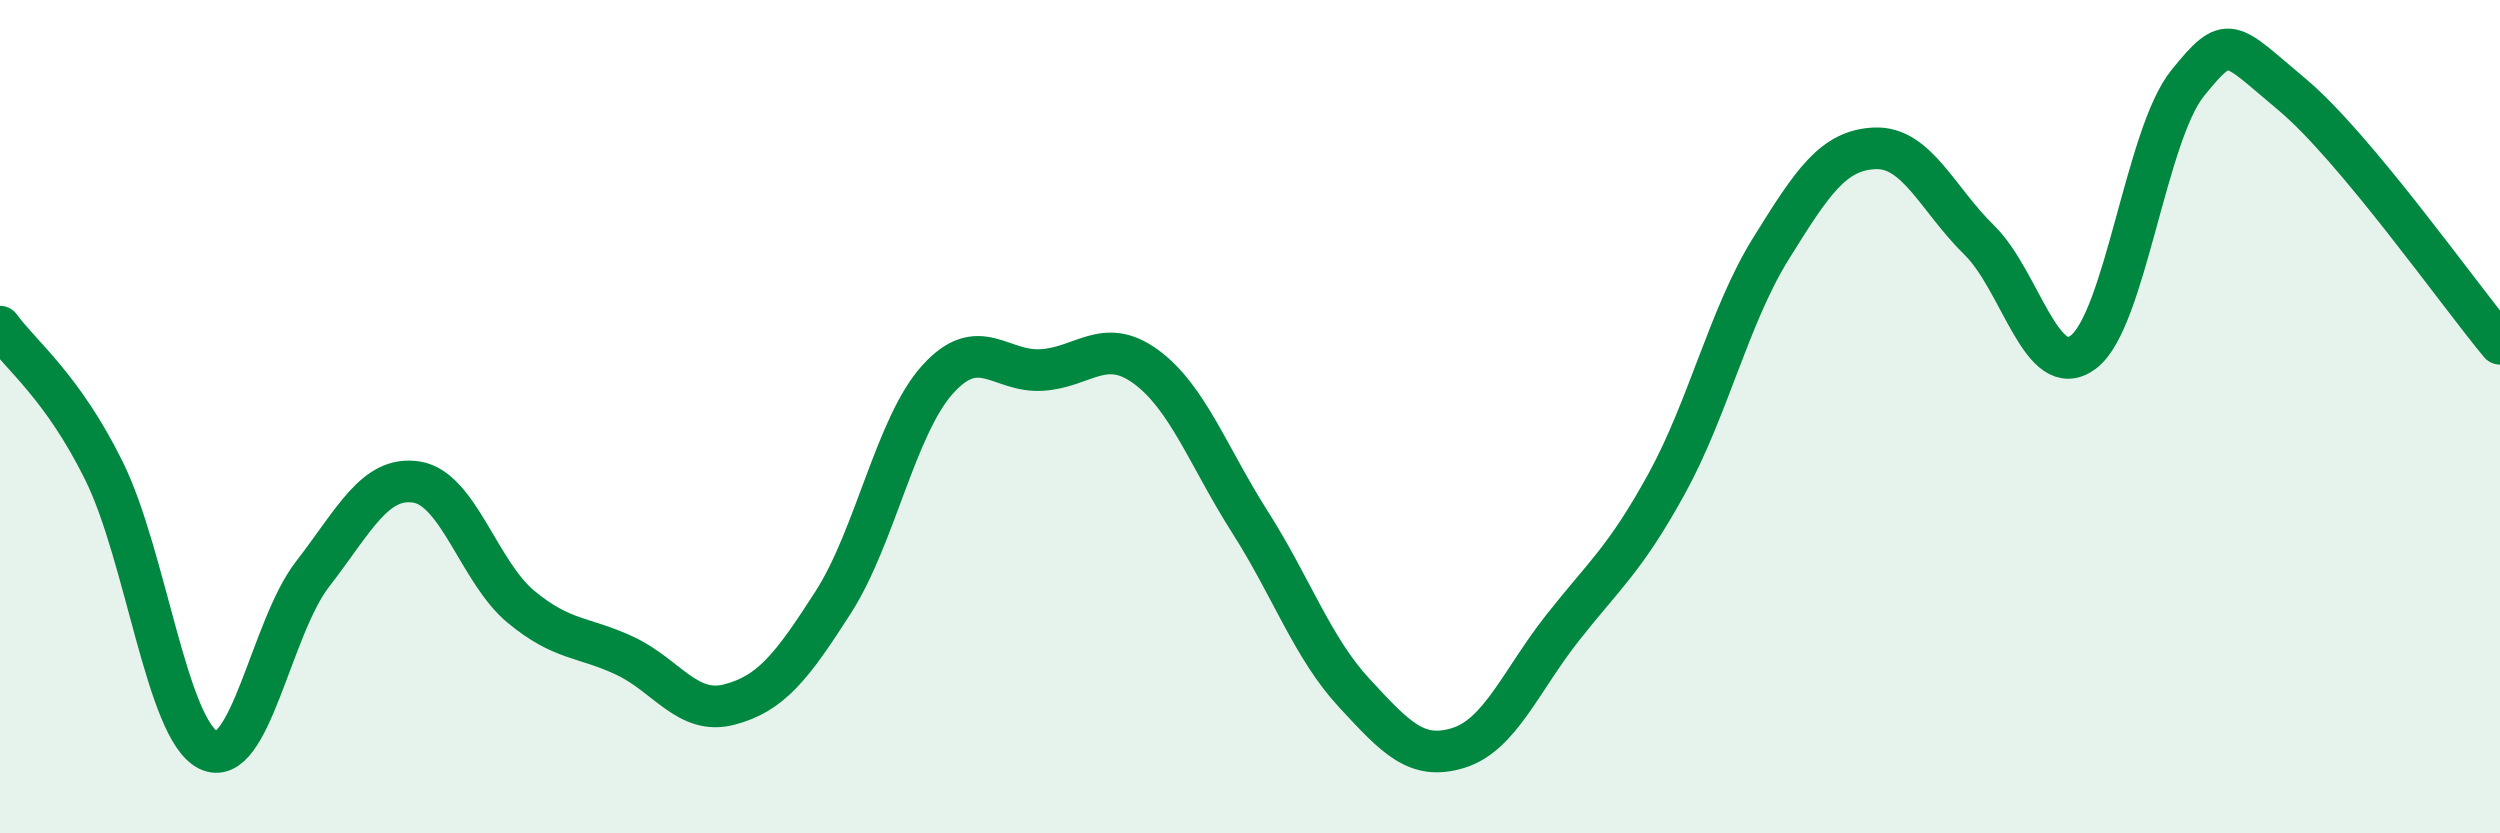
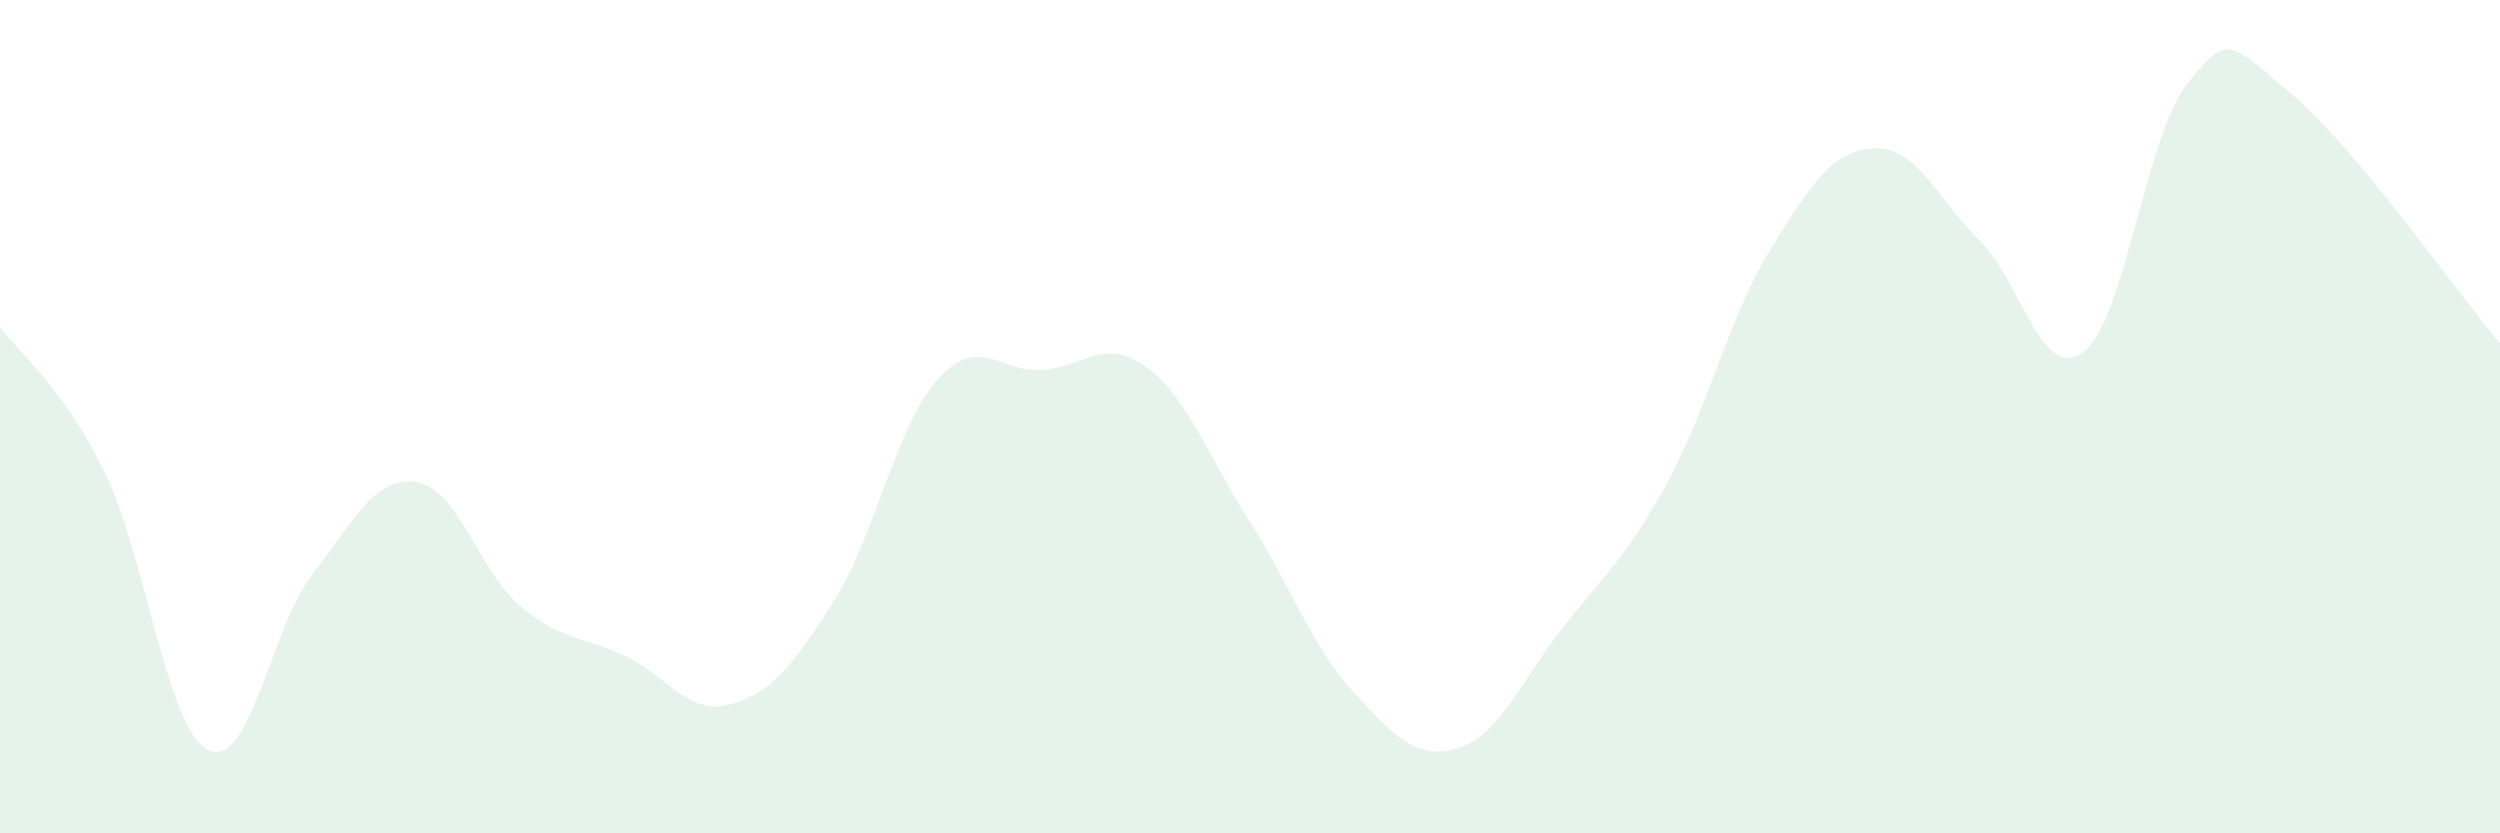
<svg xmlns="http://www.w3.org/2000/svg" width="60" height="20" viewBox="0 0 60 20">
  <path d="M 0,7.84 C 0.5,8.53 1.5,9.28 2.5,11.31 C 3.5,13.34 4,17.51 5,18 C 6,18.49 6.5,15.07 7.5,13.78 C 8.5,12.49 9,11.41 10,11.57 C 11,11.73 11.5,13.73 12.5,14.56 C 13.5,15.39 14,15.27 15,15.74 C 16,16.21 16.5,17.17 17.5,16.91 C 18.5,16.65 19,16.01 20,14.45 C 21,12.89 21.5,10.22 22.5,9.11 C 23.5,8 24,8.94 25,8.88 C 26,8.82 26.5,8.07 27.5,8.8 C 28.5,9.53 29,10.96 30,12.53 C 31,14.1 31.5,15.55 32.5,16.63 C 33.5,17.71 34,18.26 35,17.95 C 36,17.64 36.5,16.34 37.5,15.07 C 38.5,13.8 39,13.43 40,11.61 C 41,9.79 41.5,7.58 42.5,5.97 C 43.5,4.36 44,3.6 45,3.56 C 46,3.52 46.5,4.78 47.5,5.76 C 48.5,6.74 49,9.2 50,8.45 C 51,7.7 51.5,3.24 52.5,2 C 53.5,0.76 53.5,1.01 55,2.26 C 56.5,3.51 59,7.05 60,8.25L60 20L0 20Z" fill="#008740" opacity="0.1" stroke-linecap="round" stroke-linejoin="round" />
-   <path d="M 0,7.84 C 0.5,8.53 1.5,9.28 2.5,11.31 C 3.5,13.34 4,17.51 5,18 C 6,18.49 6.5,15.07 7.5,13.78 C 8.5,12.49 9,11.41 10,11.57 C 11,11.73 11.5,13.73 12.5,14.56 C 13.5,15.39 14,15.27 15,15.74 C 16,16.21 16.5,17.17 17.5,16.91 C 18.5,16.65 19,16.01 20,14.45 C 21,12.89 21.5,10.22 22.5,9.11 C 23.5,8 24,8.94 25,8.88 C 26,8.82 26.5,8.07 27.5,8.8 C 28.5,9.53 29,10.96 30,12.53 C 31,14.1 31.5,15.55 32.5,16.63 C 33.5,17.71 34,18.26 35,17.95 C 36,17.64 36.5,16.34 37.5,15.07 C 38.5,13.8 39,13.43 40,11.61 C 41,9.79 41.5,7.58 42.5,5.97 C 43.5,4.36 44,3.6 45,3.56 C 46,3.52 46.5,4.78 47.5,5.76 C 48.5,6.74 49,9.2 50,8.45 C 51,7.7 51.5,3.24 52.5,2 C 53.5,0.76 53.5,1.01 55,2.26 C 56.5,3.51 59,7.05 60,8.25" stroke="#008740" stroke-width="1" fill="none" stroke-linecap="round" stroke-linejoin="round" />
</svg>